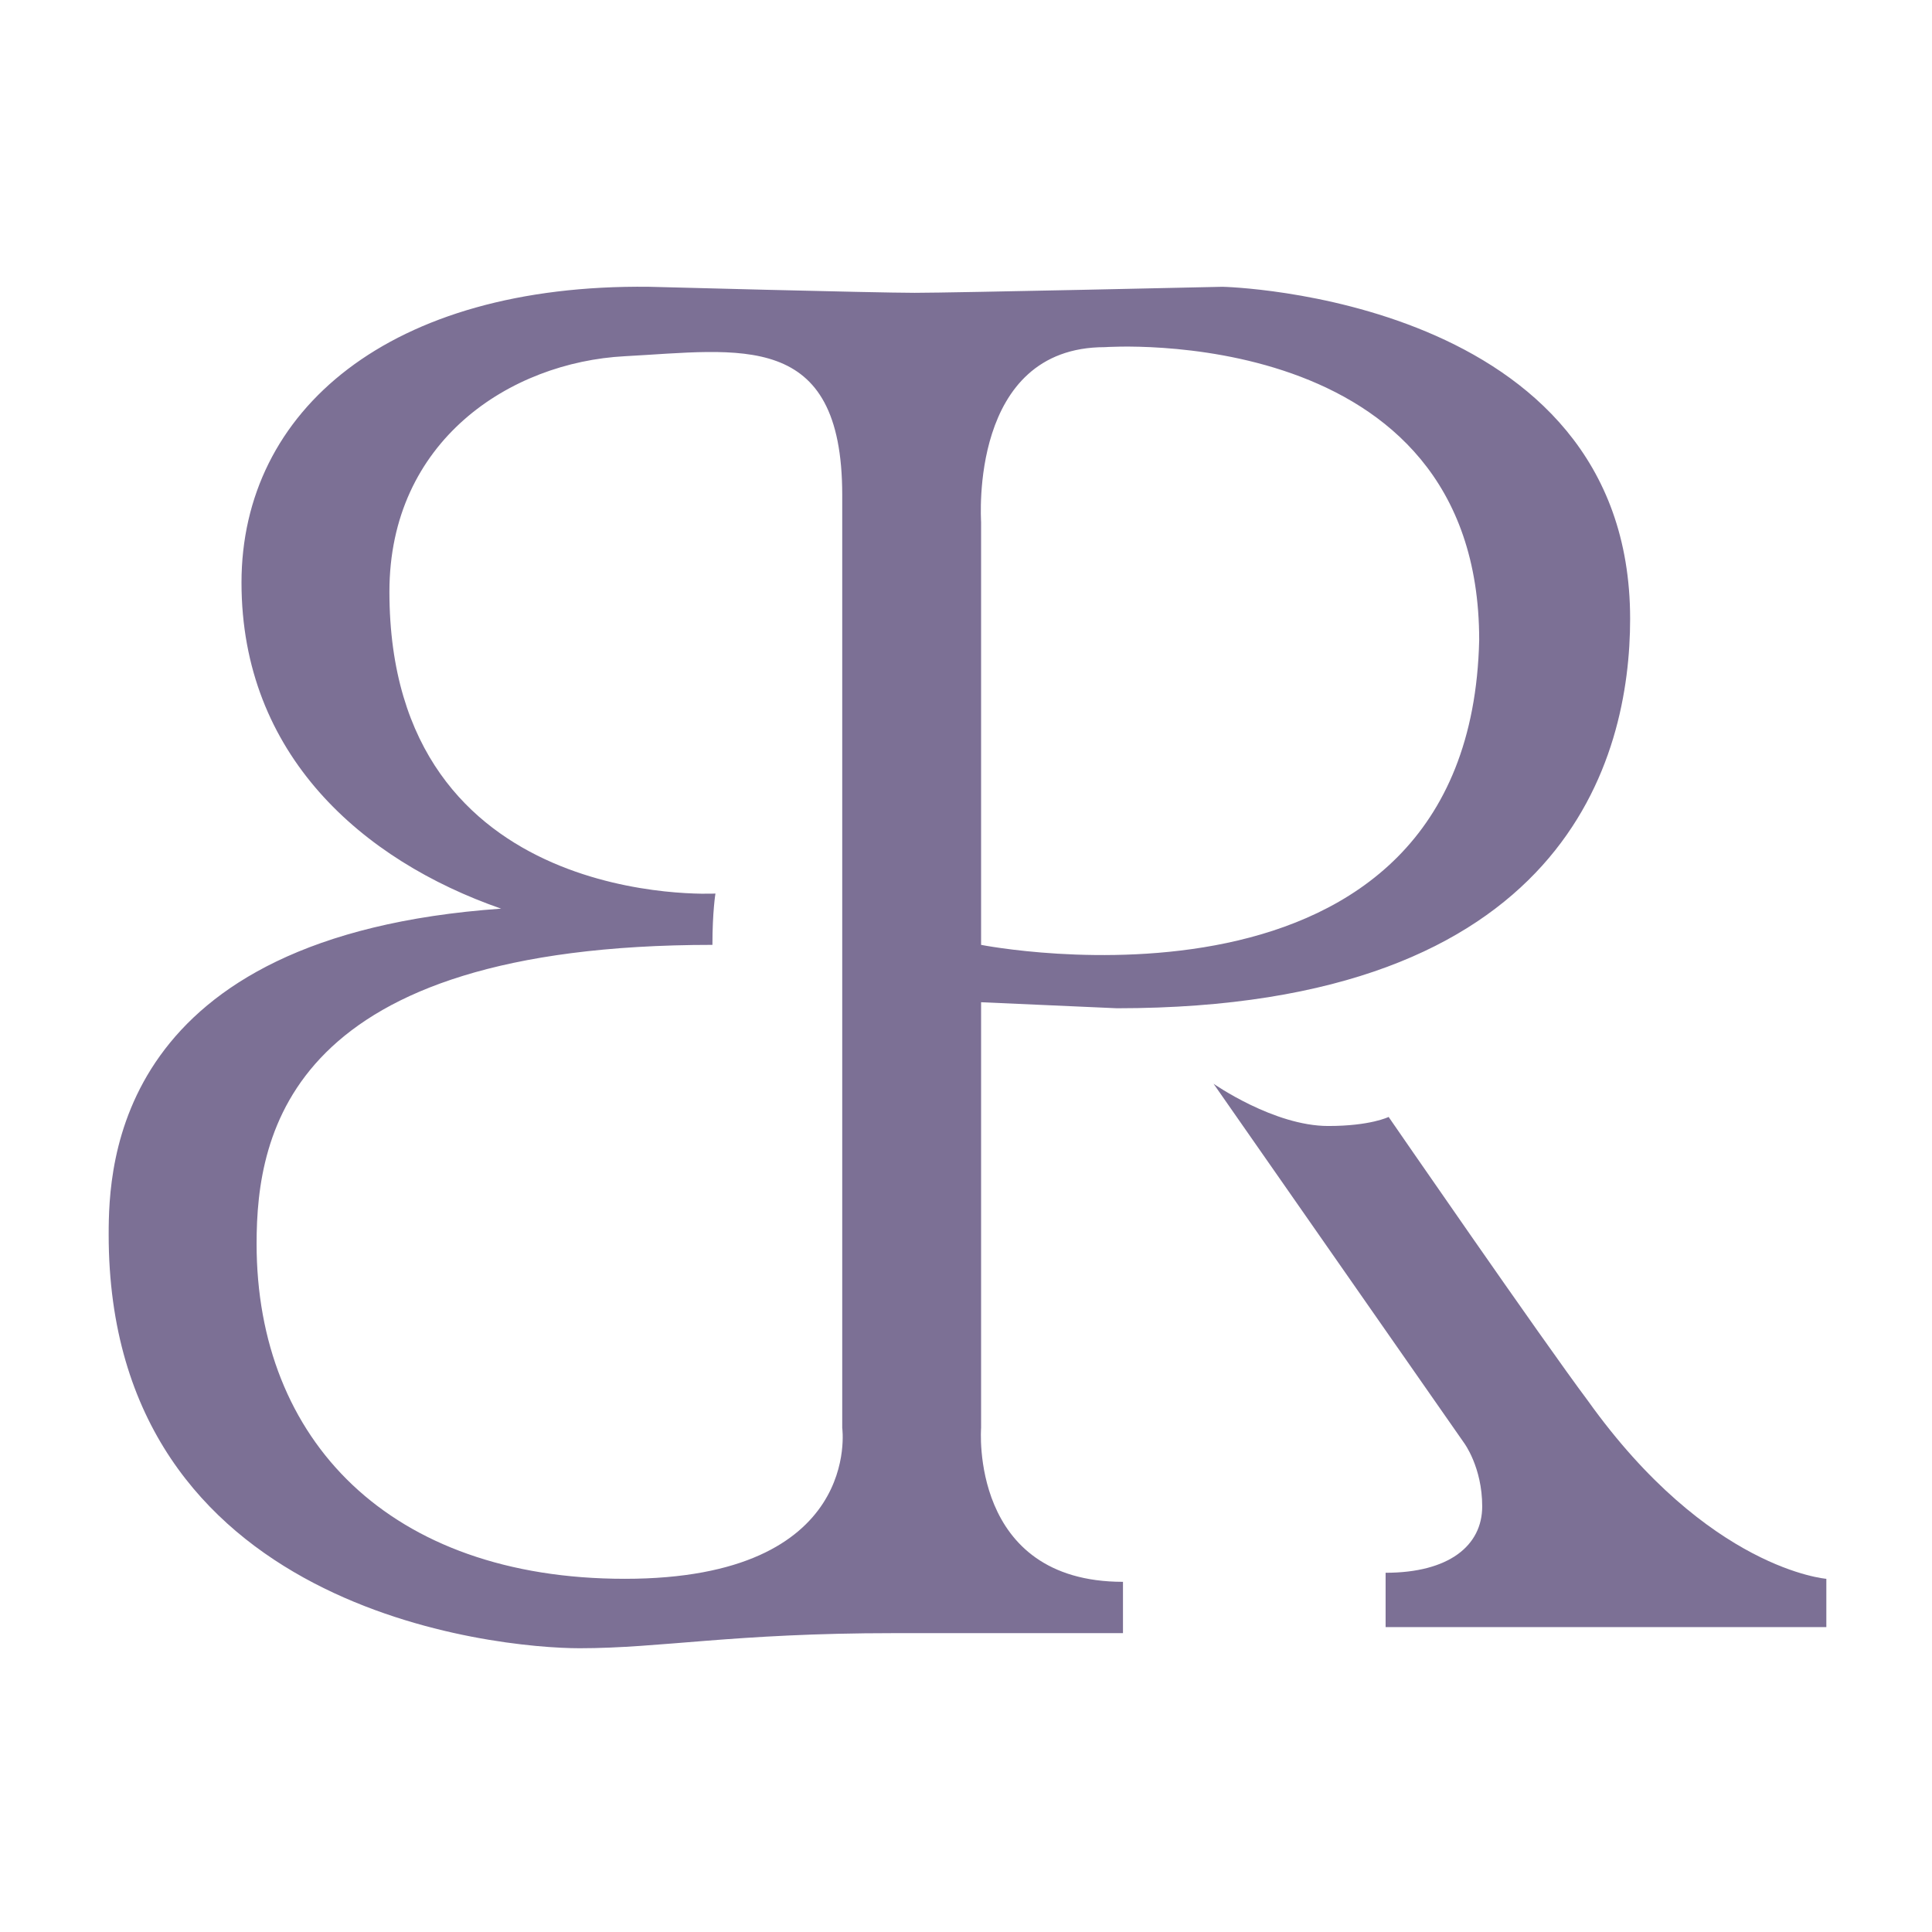
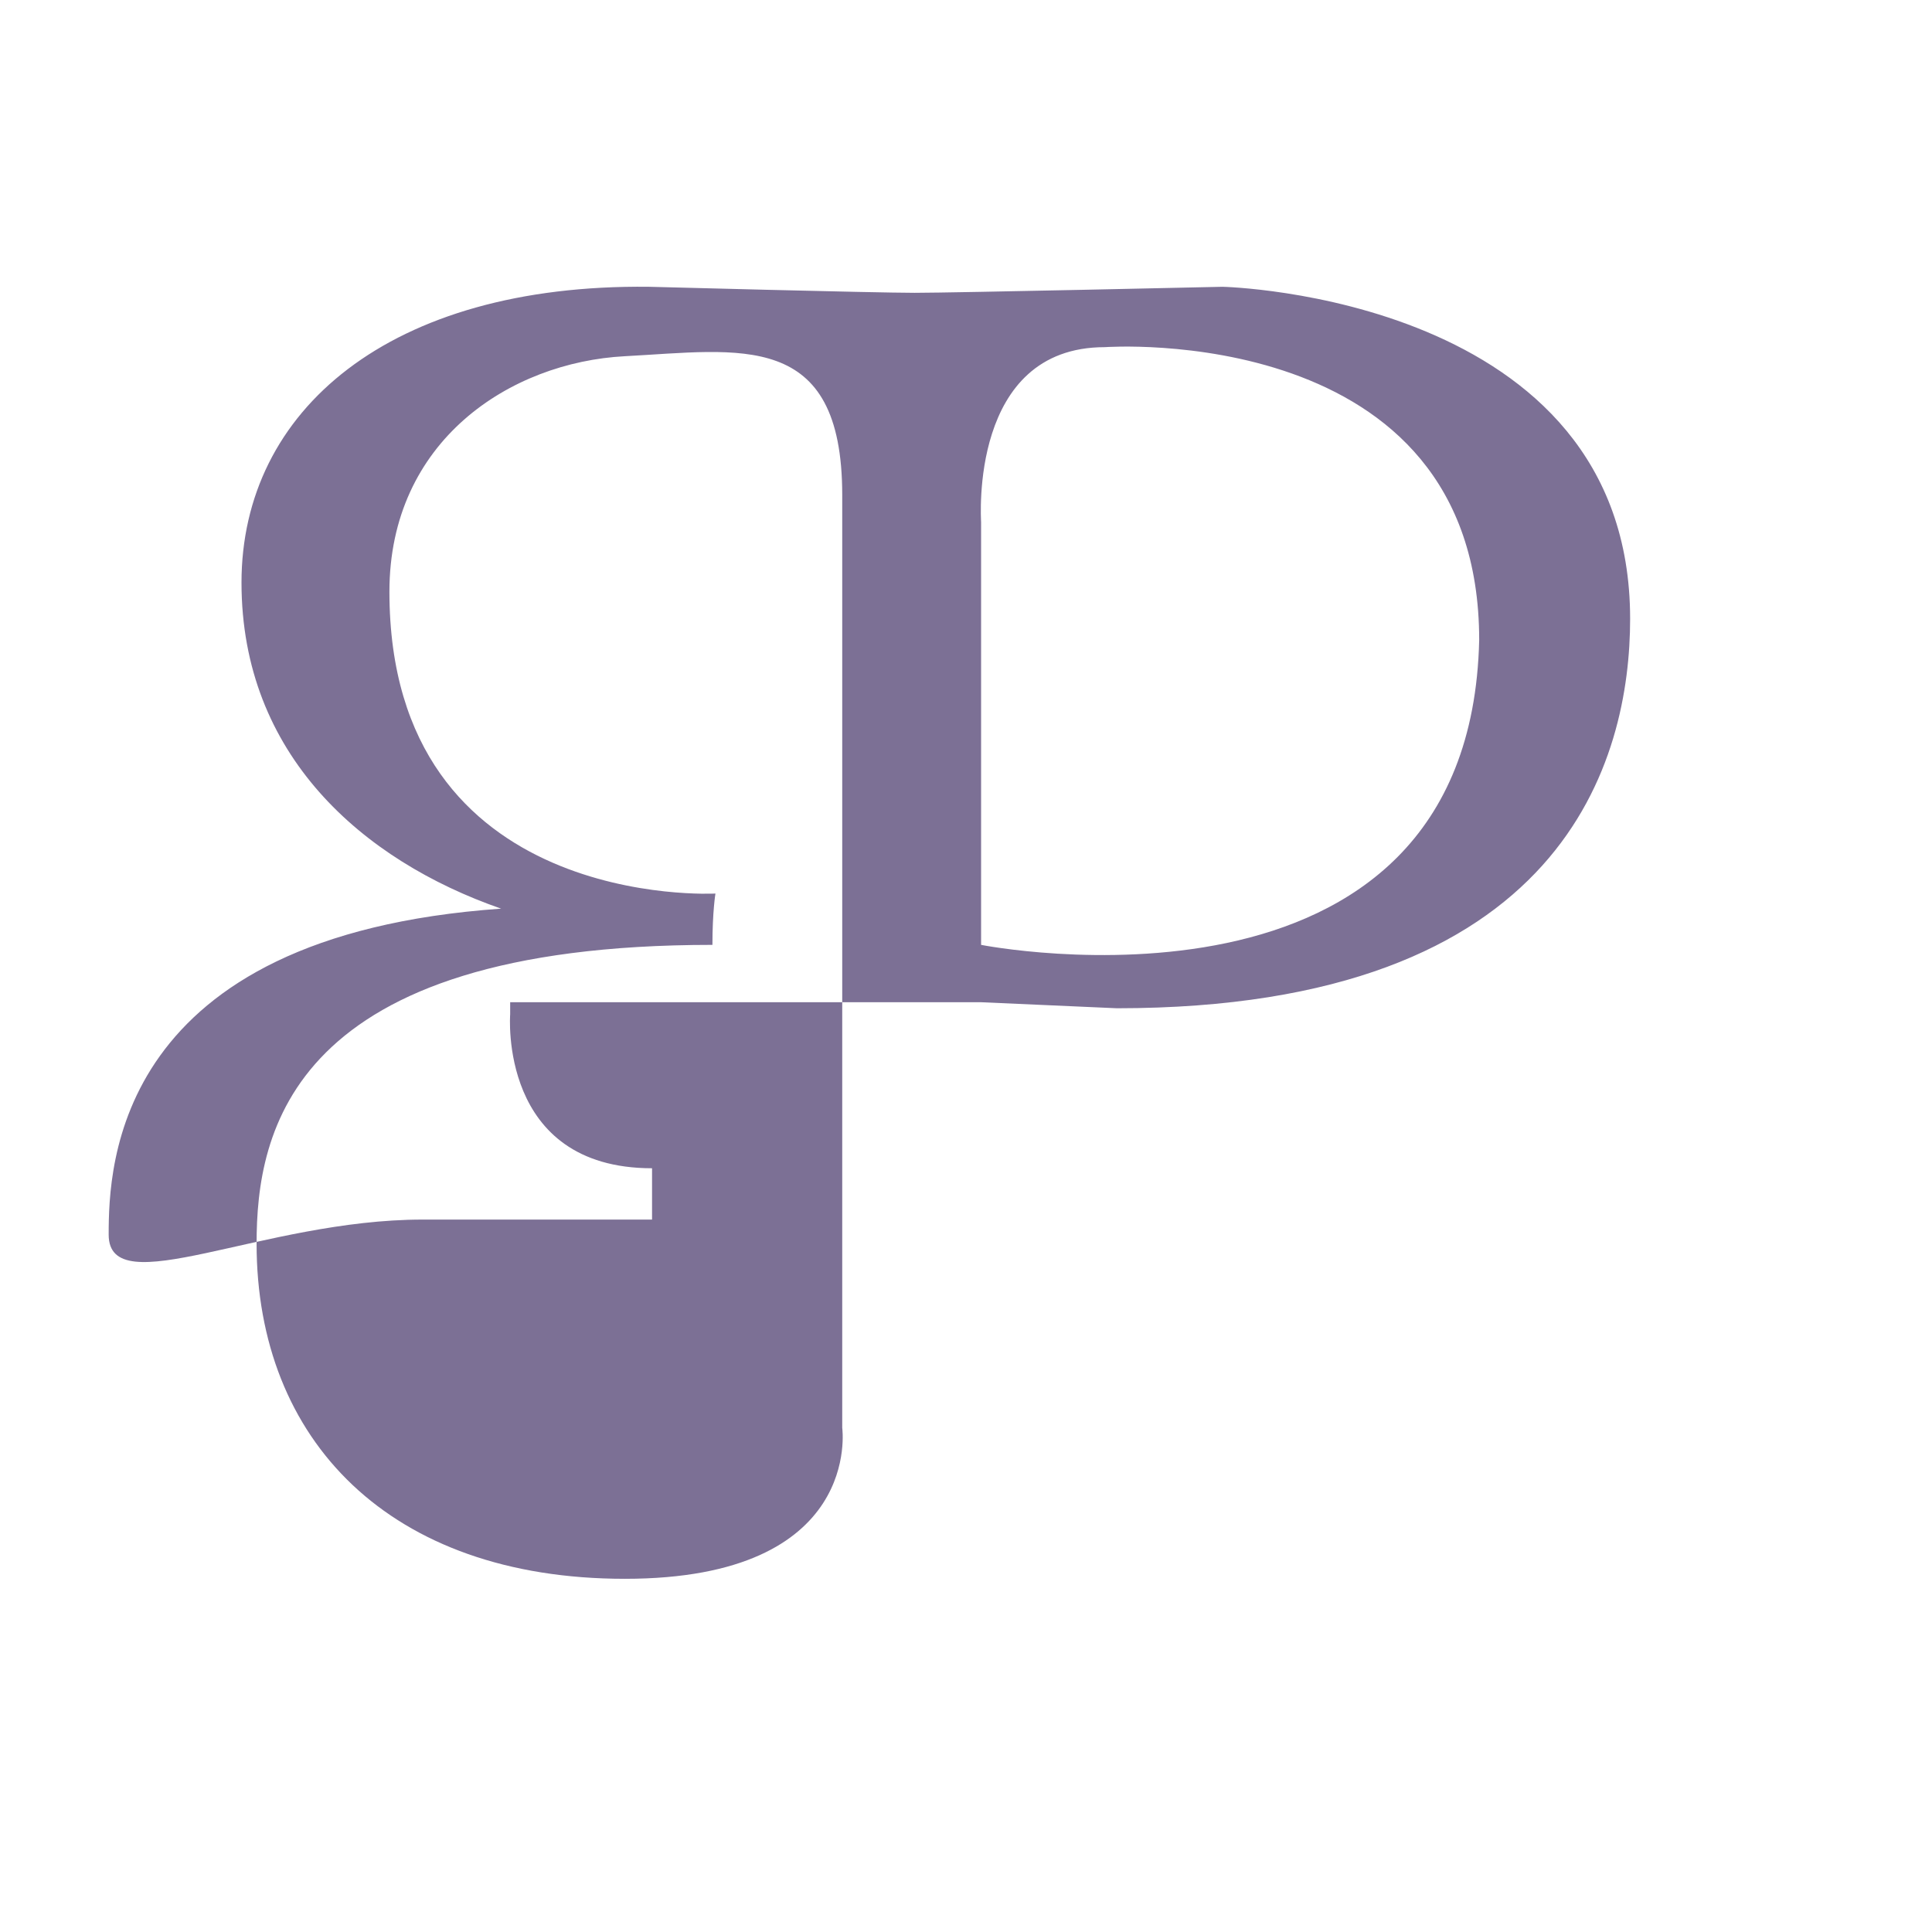
<svg xmlns="http://www.w3.org/2000/svg" id="a" x="0px" y="0px" viewBox="0 0 64 64" style="enable-background:new 0 0 64 64;" xml:space="preserve">
  <style type="text/css">	.st0{fill:#7C7095;}</style>
  <g>
-     <path class="st0" d="M40.2,35.9l8.3,11.9c0,0,0.6,0.8,0.6,2.1c0,1.3-1.1,2.2-3.2,2.2v1.8h14.6v-1.6c0,0-3.9-0.3-7.9-5.9  C51.1,44.4,46,37,46,37s-0.6,0.3-2,0.3C42.2,37.3,40.2,35.9,40.2,35.9L40.2,35.9z" />
-     <path class="st0" d="M32.5,33.2l4.5,0.2c14.9,0,17-8.3,17-12.9c0-10.7-13.5-11-13.5-11s-8.9,0.2-10.2,0.2s-8.8-0.2-8.8-0.2  C12.9,9.4,8,13.6,8,19.3s4,9.2,8.6,10.8c-12.8,0.9-13,8.5-13,10.8c0,12.5,12.9,13.7,15.6,13.7s5.1-0.5,10.4-0.5c0.9,0,7.6,0,7.6,0  v-1.7c-5.1,0-4.7-5.1-4.7-5.1V33.2L32.5,33.2z M20.7,52.3c-7.8,0-12.2-4.6-12.2-11.1c0-3.7,1.1-9.9,15.1-9.9c0-1.1,0.1-1.7,0.1-1.7  s-10.8,0.6-10.8-10c0-5,4-7.6,7.8-7.8s7.2-0.9,7.2,4.6v30.9C27.9,47.3,28.6,52.3,20.7,52.3z M36.6,11.5c0,0,12.4-0.9,12.4,9.7  c-0.3,13.3-16.5,10.1-16.5,10.1v-14C32.5,17.2,32.1,11.5,36.6,11.5L36.6,11.5z" />
+     <path class="st0" d="M32.5,33.2l4.5,0.2c14.9,0,17-8.3,17-12.9c0-10.7-13.5-11-13.5-11s-8.9,0.2-10.2,0.2s-8.8-0.2-8.8-0.2  C12.9,9.4,8,13.6,8,19.3s4,9.2,8.6,10.8c-12.8,0.9-13,8.5-13,10.8s5.1-0.5,10.4-0.5c0.9,0,7.6,0,7.6,0  v-1.7c-5.1,0-4.7-5.1-4.7-5.1V33.2L32.5,33.2z M20.7,52.3c-7.8,0-12.2-4.6-12.2-11.1c0-3.7,1.1-9.9,15.1-9.9c0-1.1,0.1-1.7,0.1-1.7  s-10.8,0.6-10.8-10c0-5,4-7.6,7.8-7.8s7.2-0.9,7.2,4.6v30.9C27.9,47.3,28.6,52.3,20.7,52.3z M36.6,11.5c0,0,12.4-0.9,12.4,9.7  c-0.3,13.3-16.5,10.1-16.5,10.1v-14C32.5,17.2,32.1,11.5,36.6,11.5L36.6,11.5z" />
  </g>
</svg>